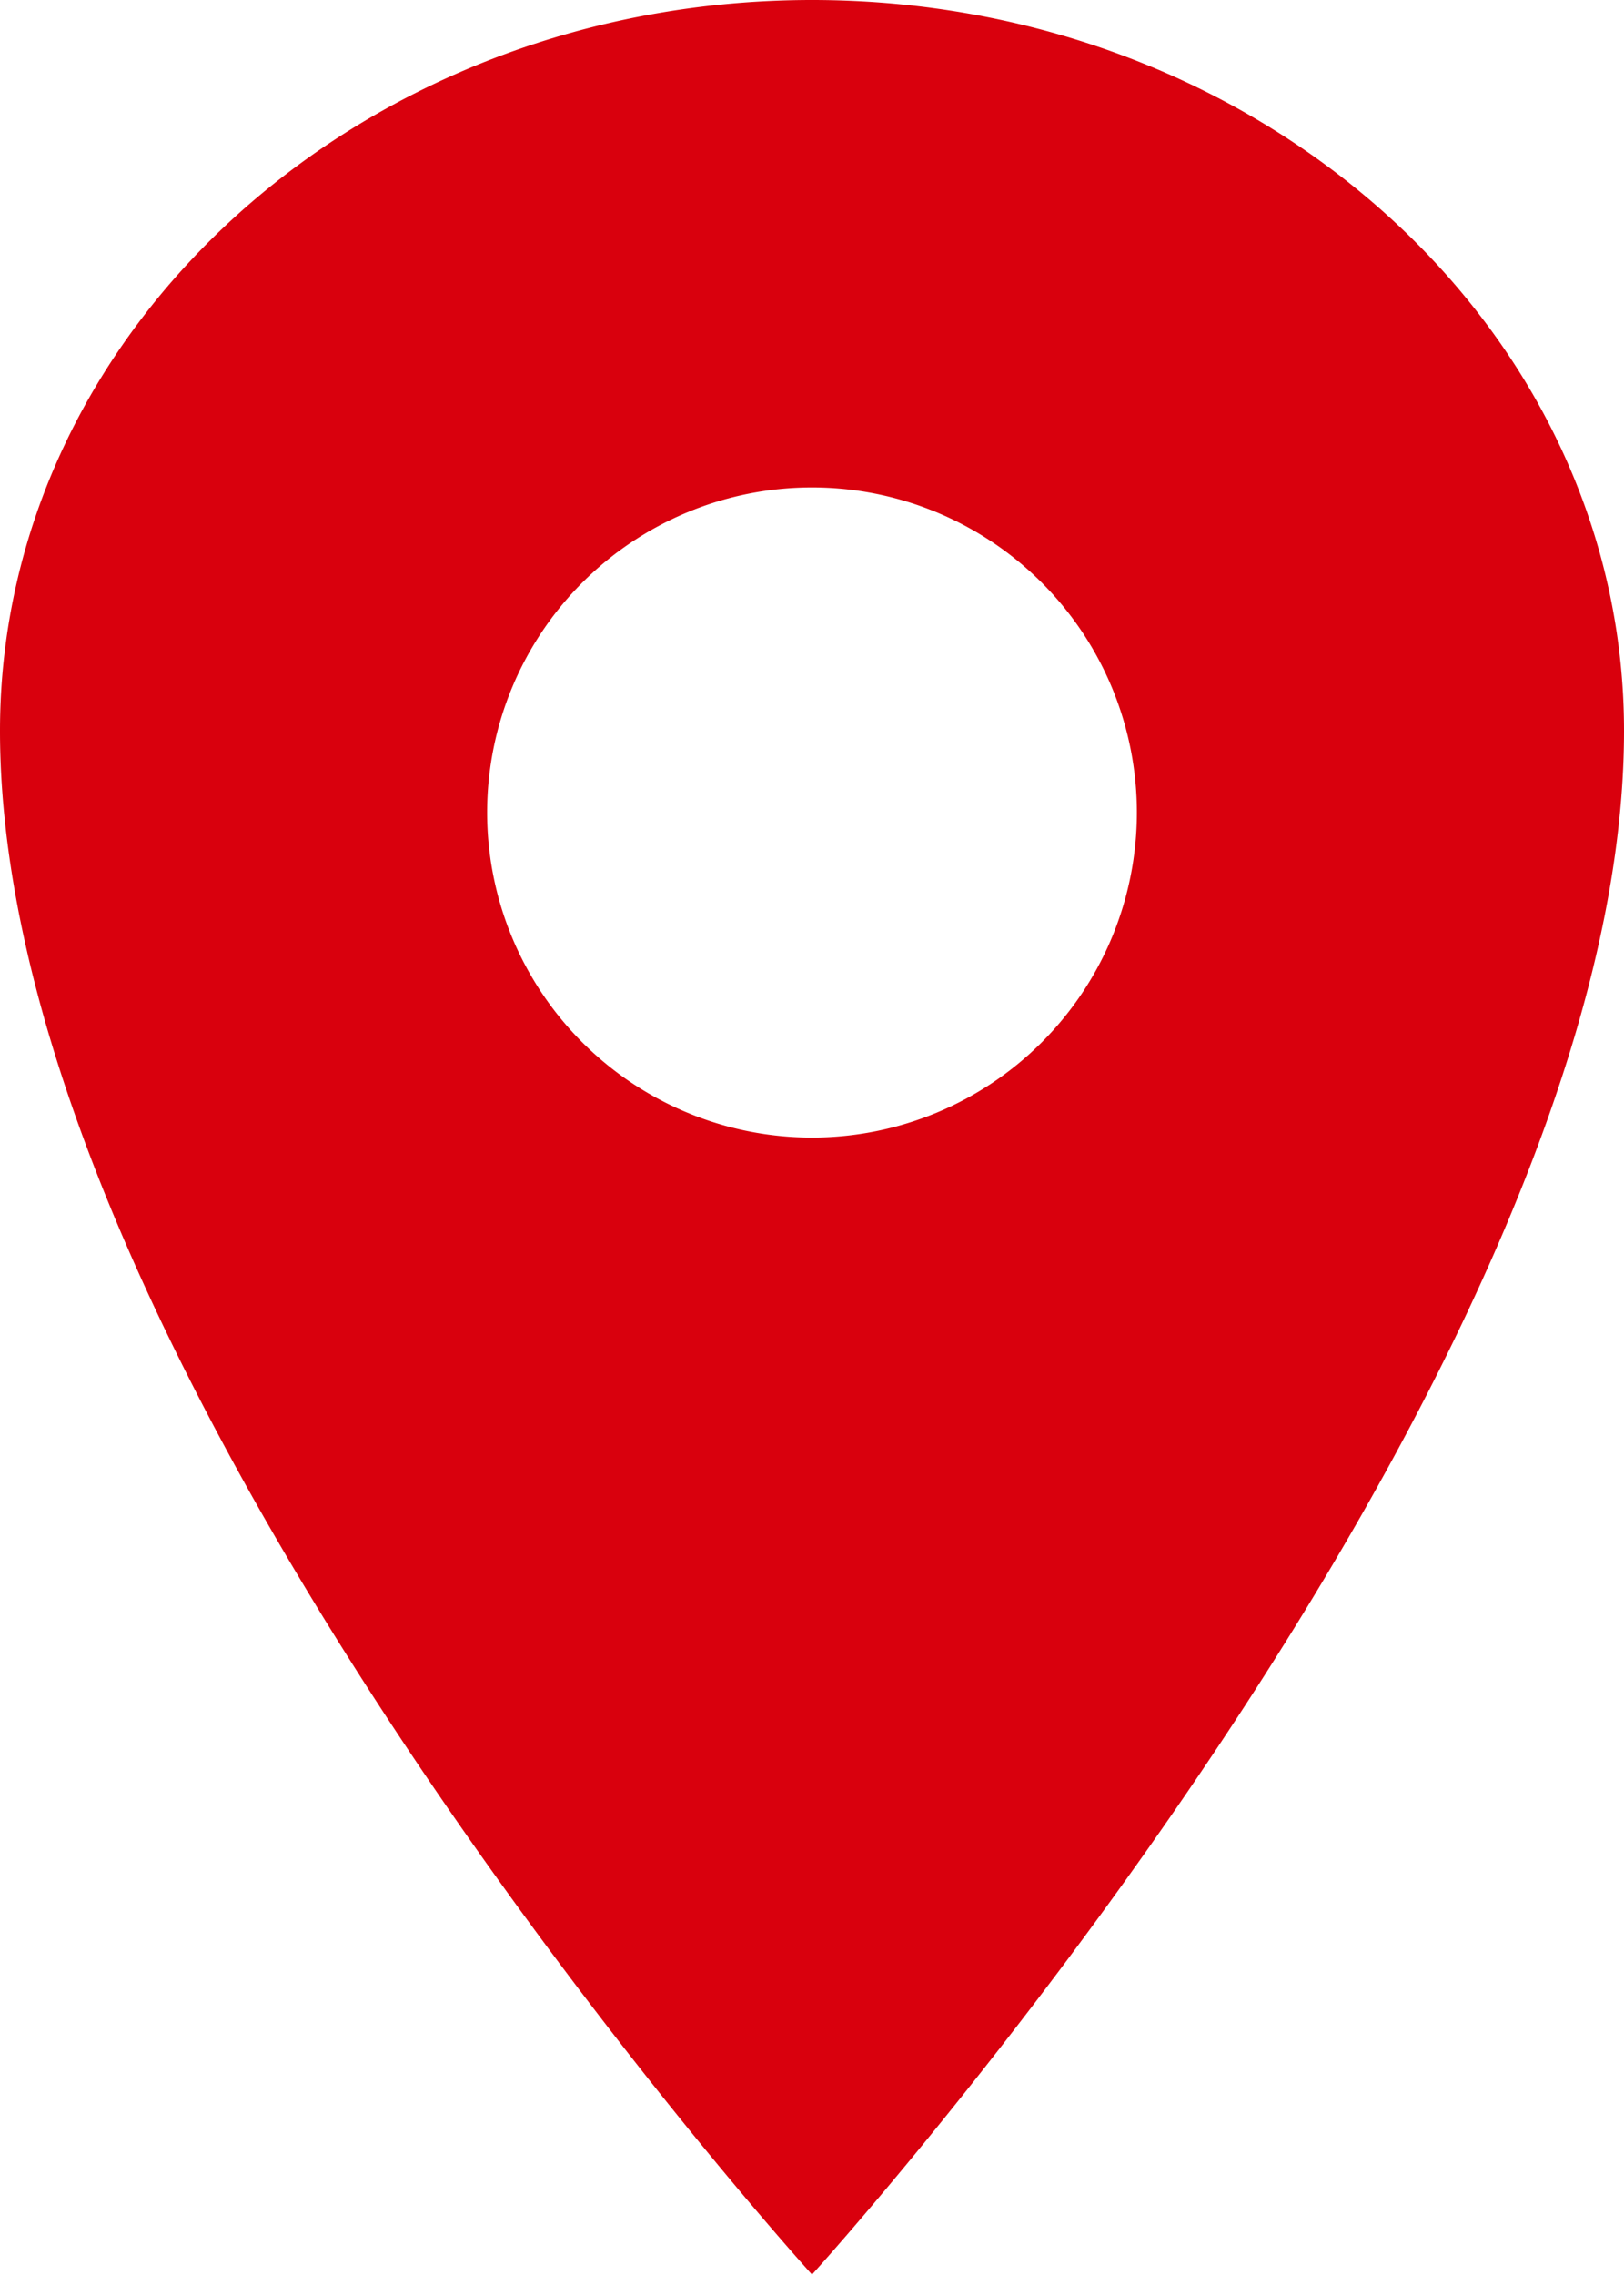
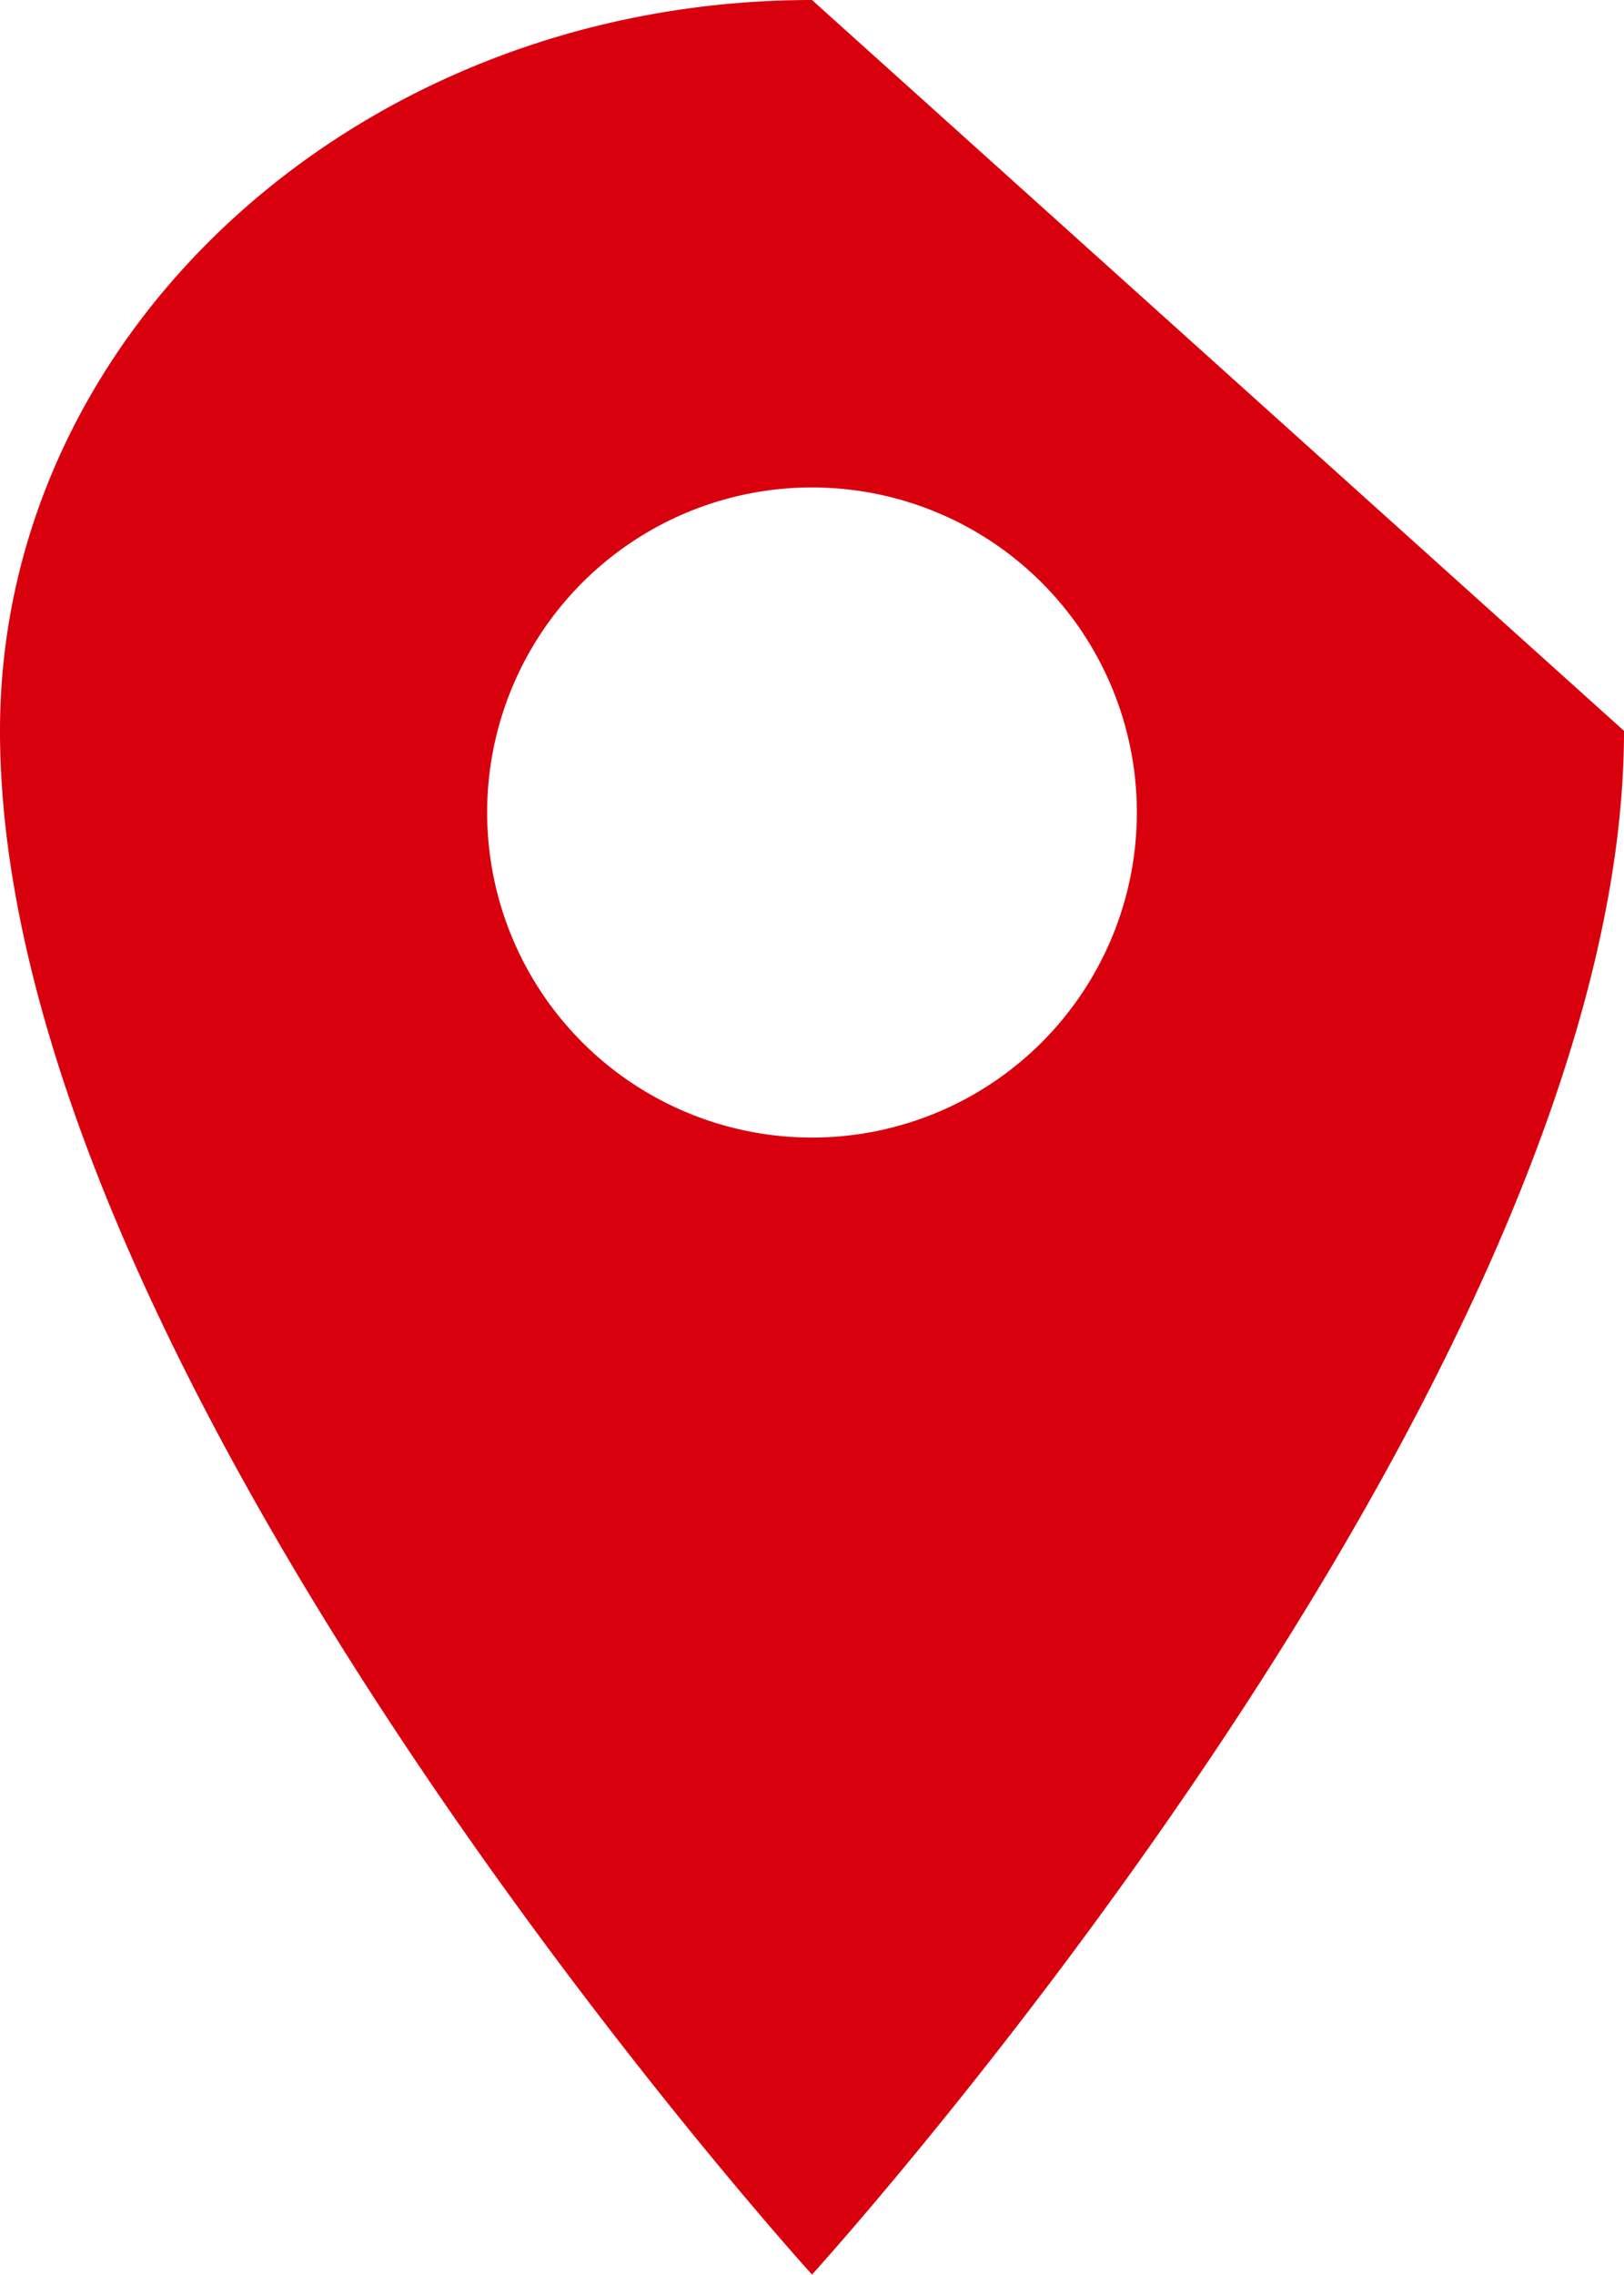
<svg xmlns="http://www.w3.org/2000/svg" width="12.118" height="16.966" viewBox="0 0 12.118 16.966">
-   <path id="location-sharp" d="M12.809,2.25C9.464,2.25,6.75,4.693,6.75,7.7c0,4.847,6.059,11.512,6.059,11.512S18.868,12.551,18.868,7.7C18.868,4.693,16.154,2.25,12.809,2.25Zm0,8.483a2.424,2.424,0,1,1,2.424-2.424A2.424,2.424,0,0,1,12.809,10.733Z" transform="translate(-6.75 -2.25)" fill="#d9000d" />
+   <path id="location-sharp" d="M12.809,2.25C9.464,2.25,6.75,4.693,6.75,7.7c0,4.847,6.059,11.512,6.059,11.512S18.868,12.551,18.868,7.7Zm0,8.483a2.424,2.424,0,1,1,2.424-2.424A2.424,2.424,0,0,1,12.809,10.733Z" transform="translate(-6.75 -2.25)" fill="#d9000d" />
</svg>